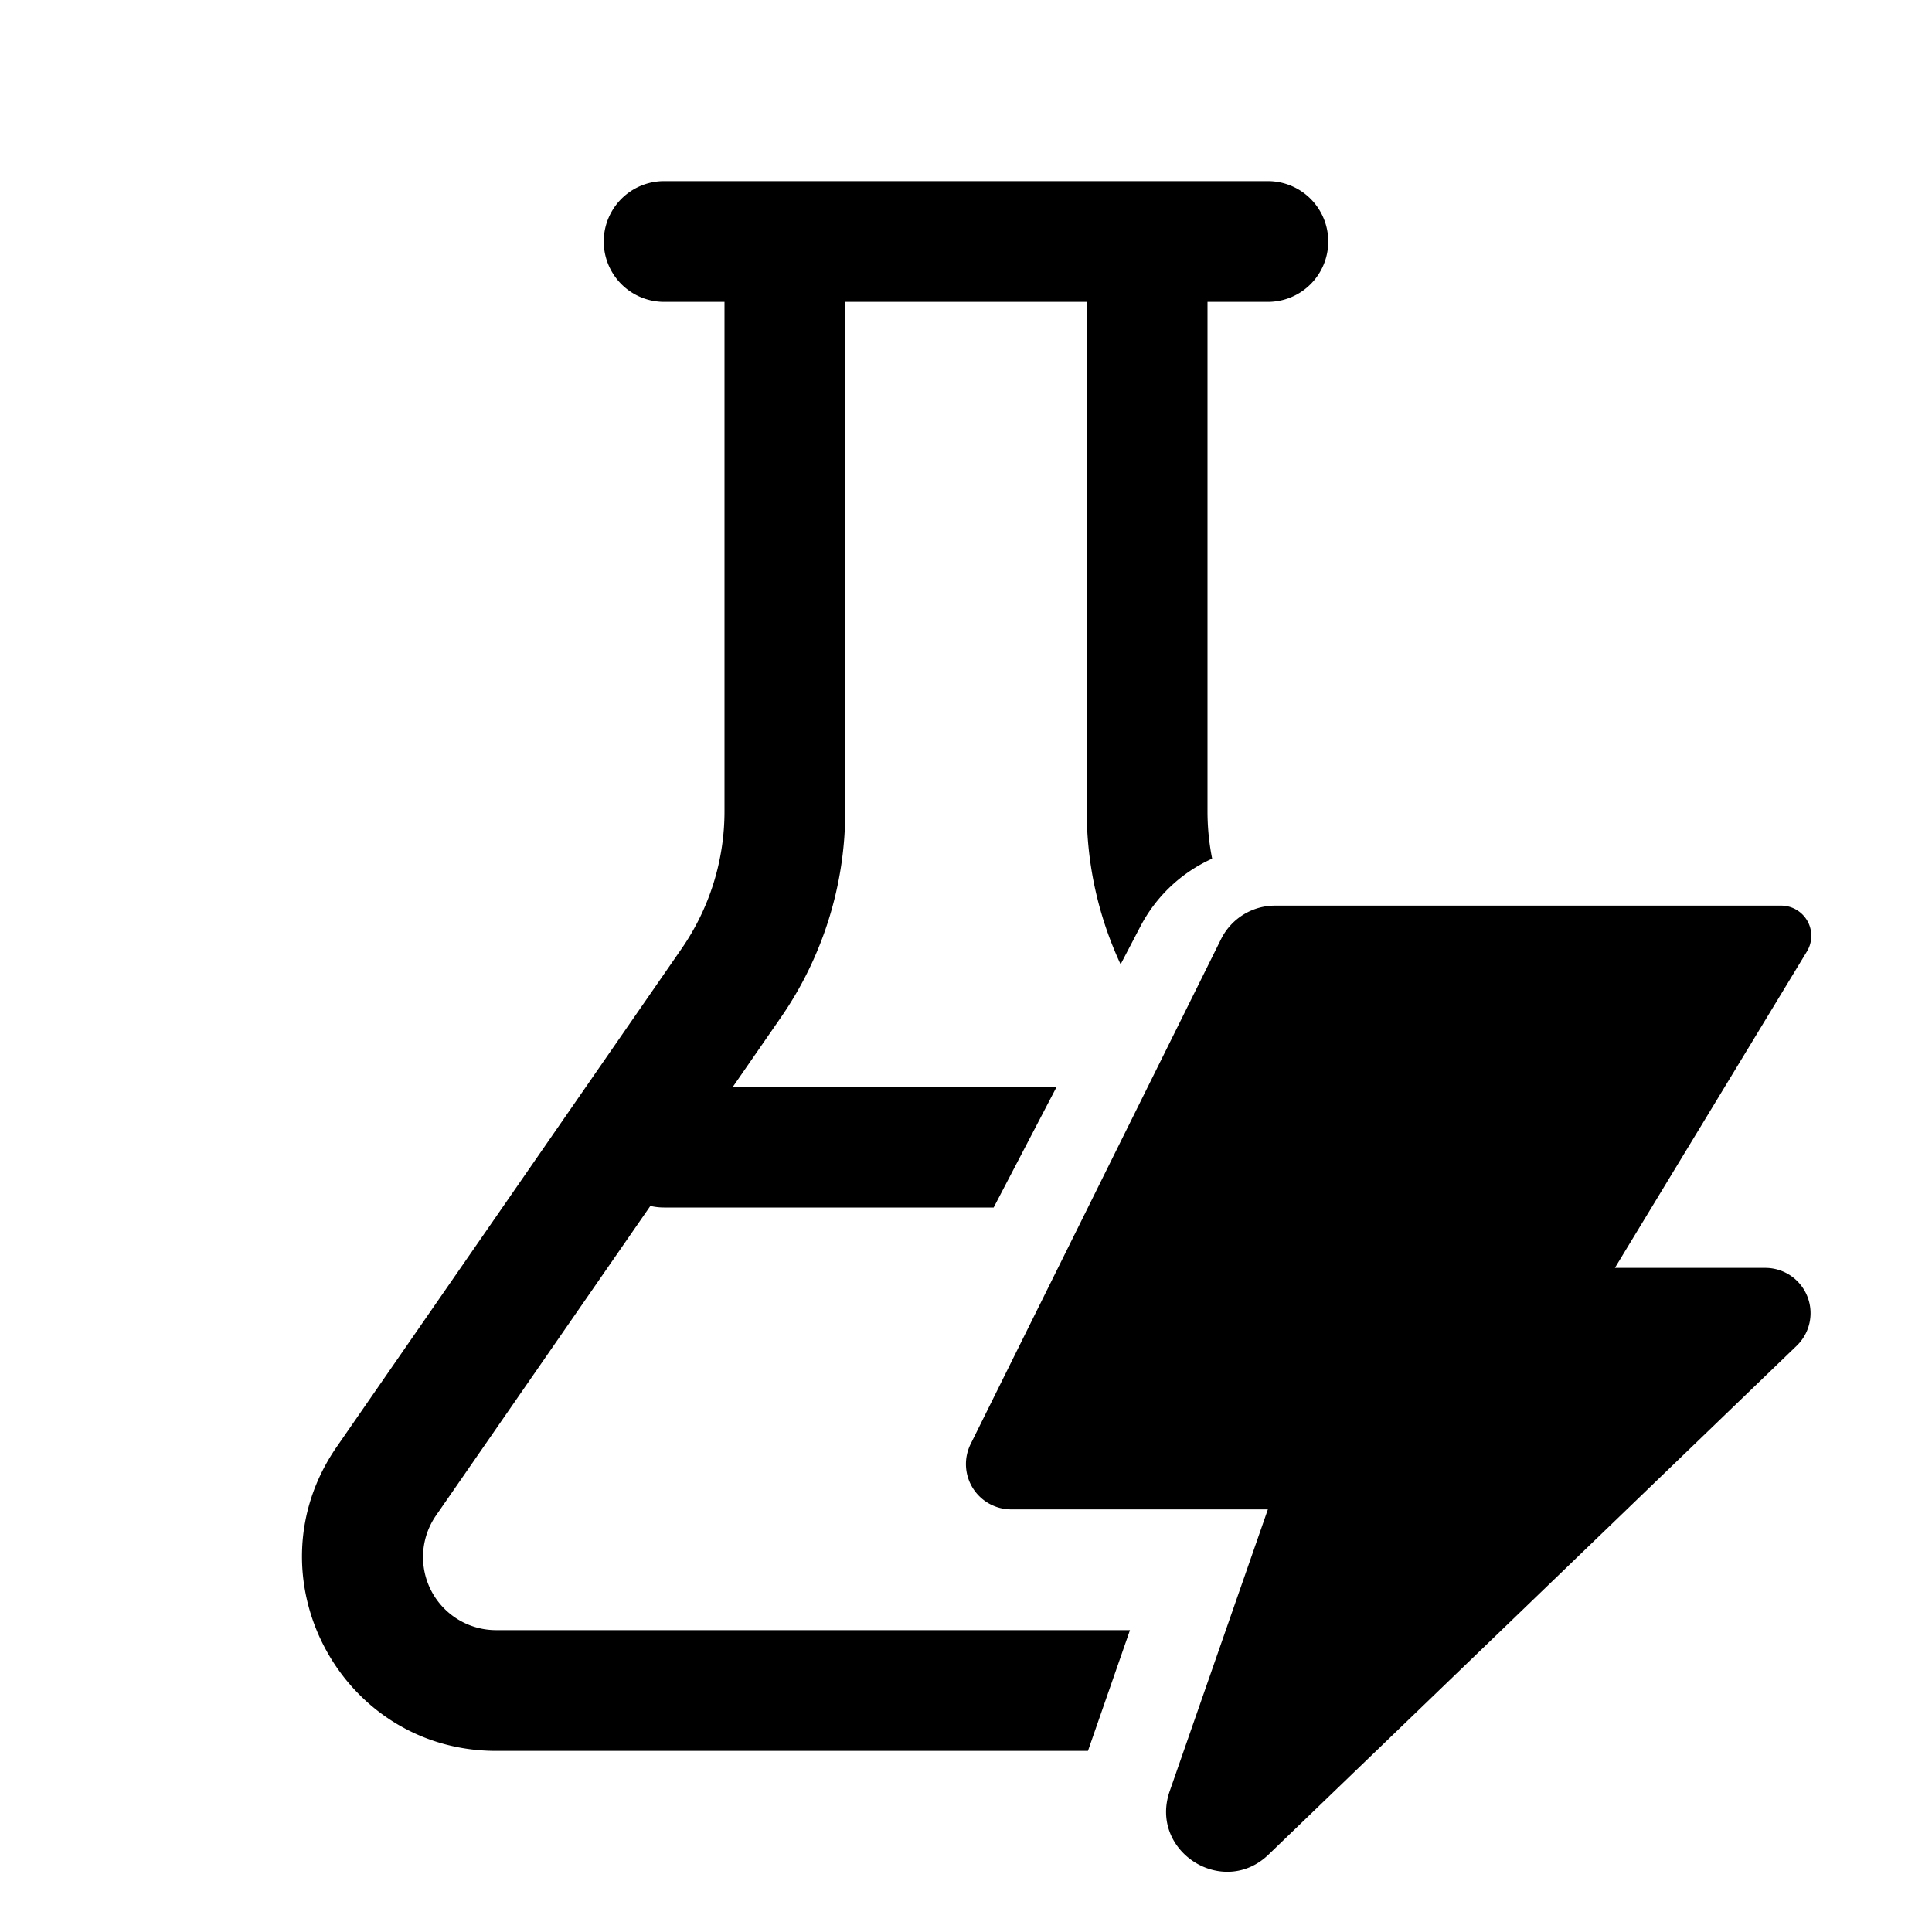
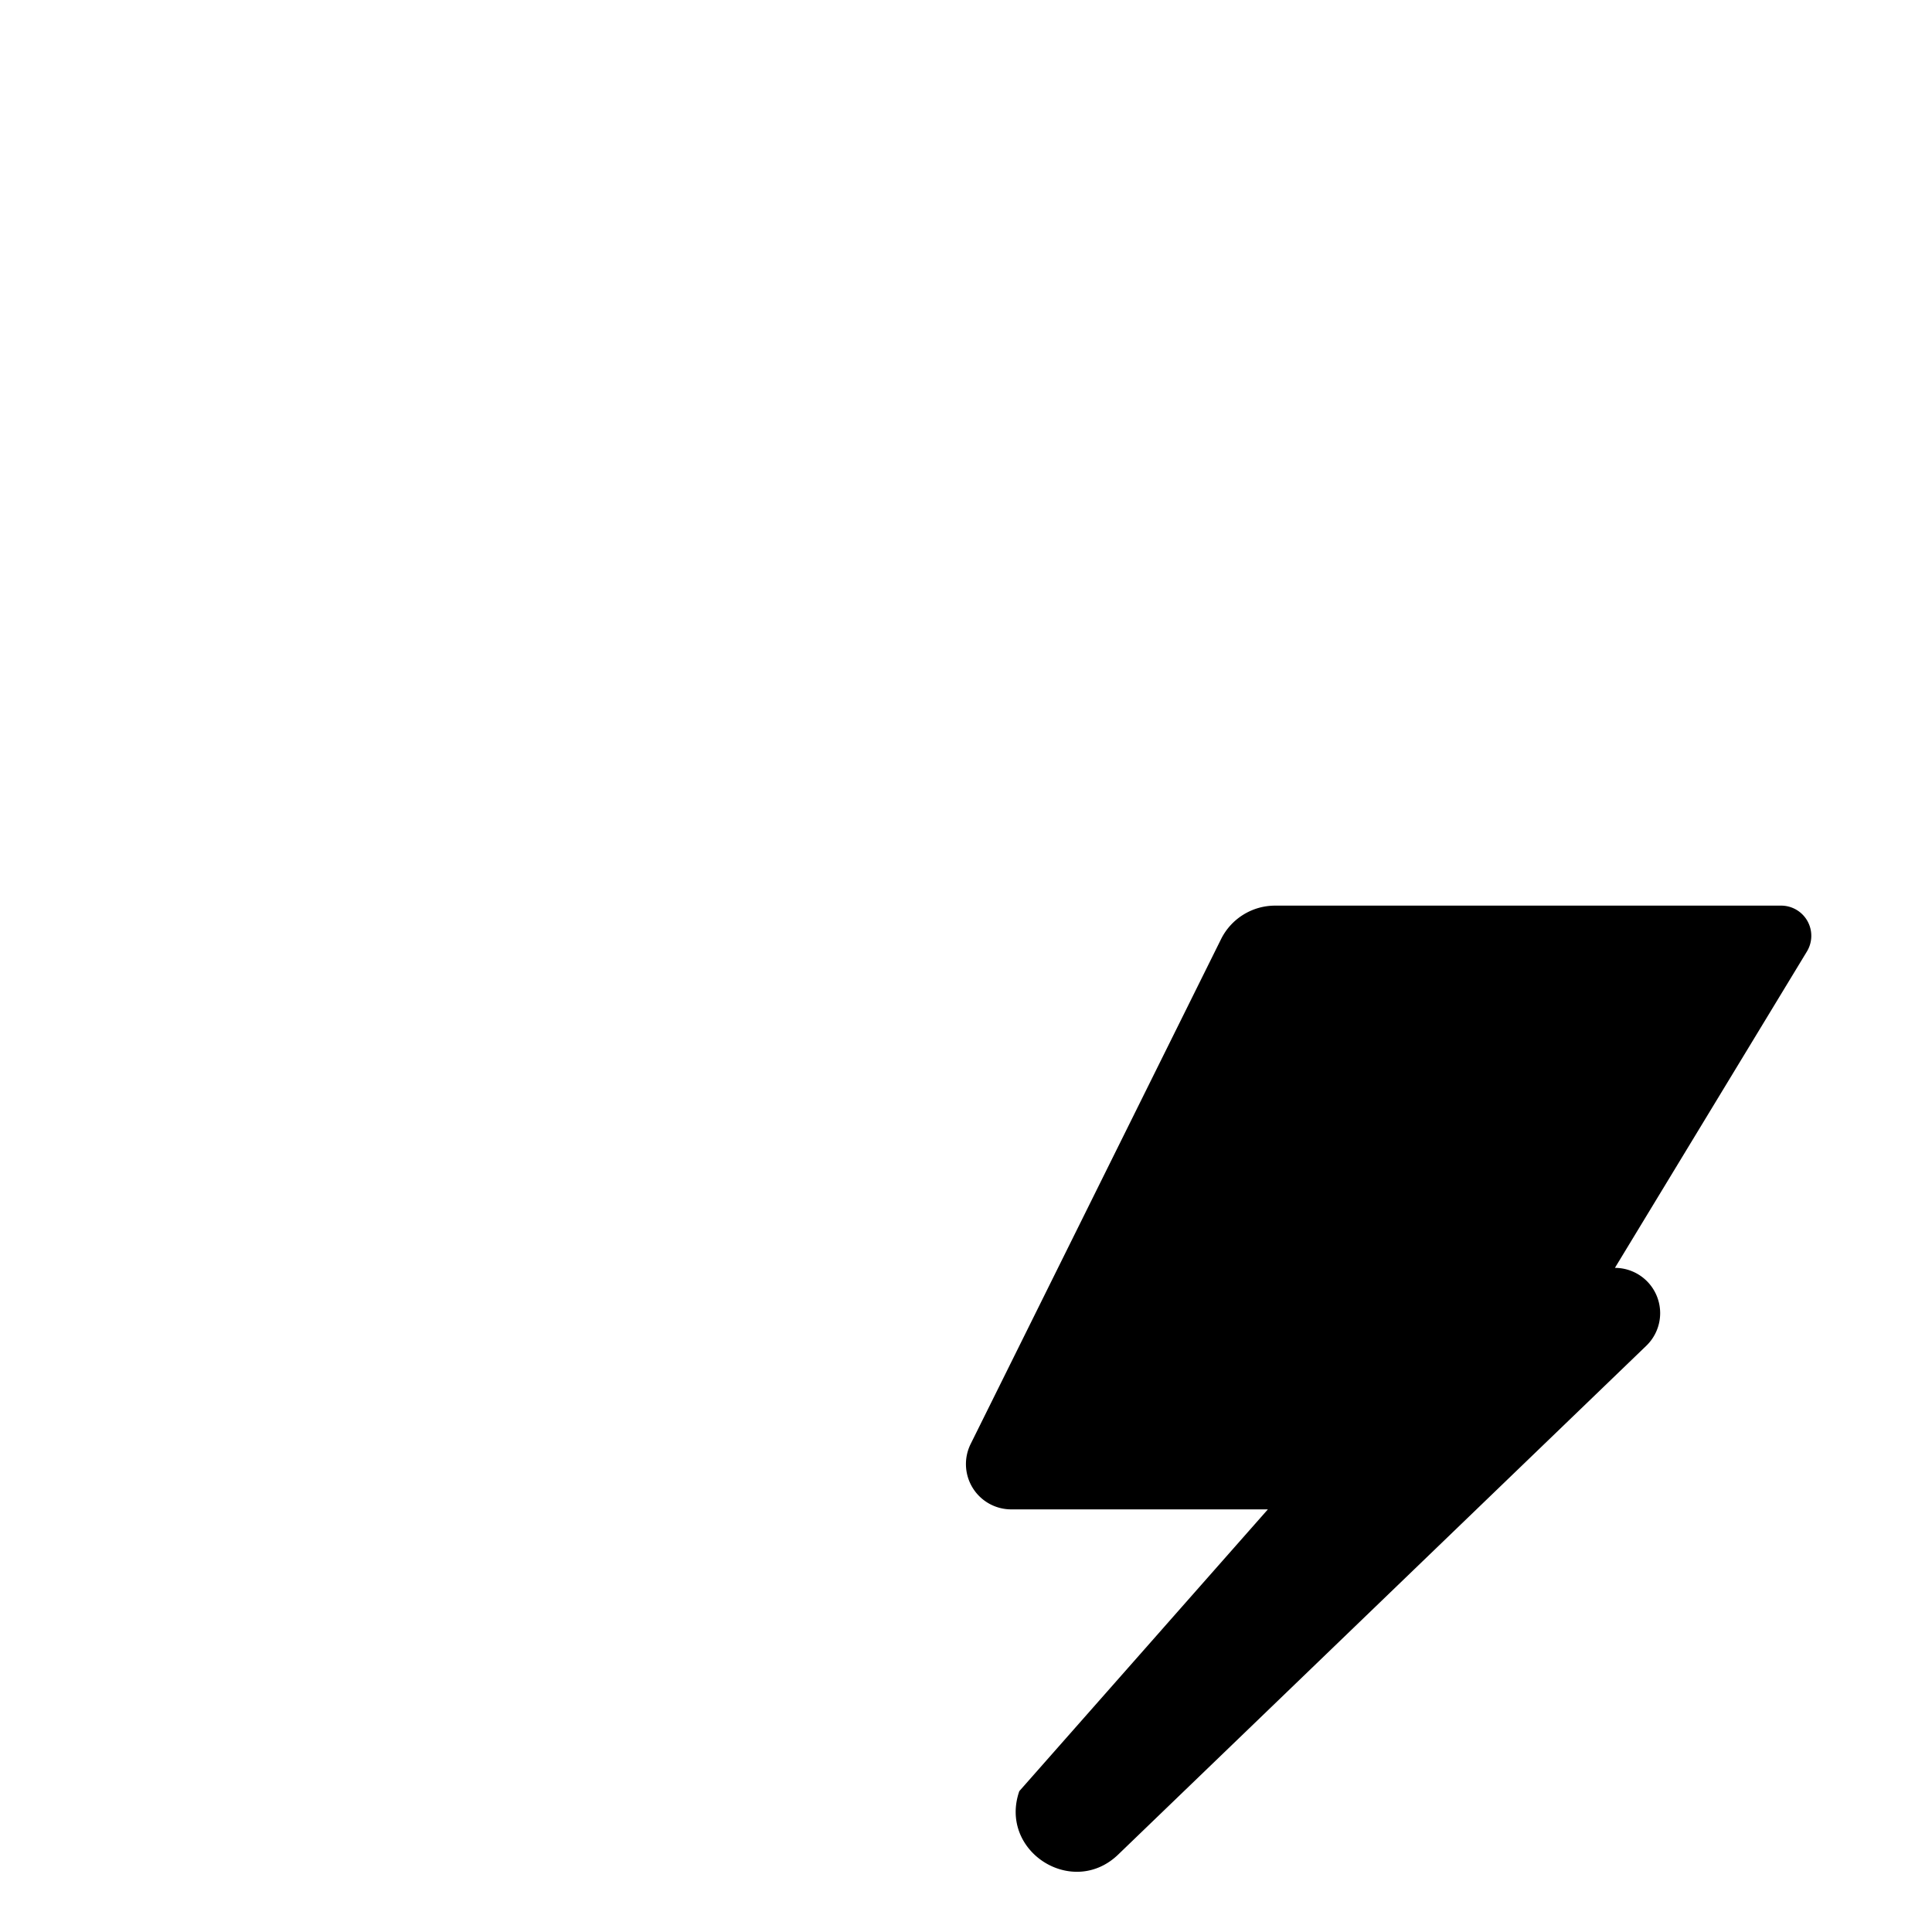
<svg xmlns="http://www.w3.org/2000/svg" width="32" height="32" fill="currentColor">
-   <path d="M20 5v8.438c0 .264.026.527.077.784a2.499 2.499 0 0 0-1.187 1.12l-.329.63A6 6 0 0 1 18 13.438V5h-4v8.438a6 6 0 0 1-1.067 3.415L12.139 18h5.363l-1.044 2H11c-.078 0-.155-.009-.228-.026l-3.55 5.127A1.21 1.21 0 0 0 8.218 27h10.498l-.696 2H8.218c-2.59 0-4.114-2.908-2.64-5.037l5.71-8.248A4 4 0 0 0 12 13.438V5h-1a1 1 0 1 1 0-2h10a1 1 0 1 1 0 2h-1Z" />
-   <path d="M21.12 15h8.38a.5.5 0 0 1 .428.76L26.748 21h2.491a.75.75 0 0 1 .52 1.29l-8.747 8.427c-.757.73-1.984-.055-1.638-1.05L21 25h-4.251a.75.75 0 0 1-.672-1.083l4.147-8.361A1 1 0 0 1 21.12 15Z" />
+   <path d="M21.12 15h8.38a.5.5 0 0 1 .428.76L26.748 21a.75.75 0 0 1 .52 1.29l-8.747 8.427c-.757.73-1.984-.055-1.638-1.05L21 25h-4.251a.75.75 0 0 1-.672-1.083l4.147-8.361A1 1 0 0 1 21.12 15Z" />
</svg>